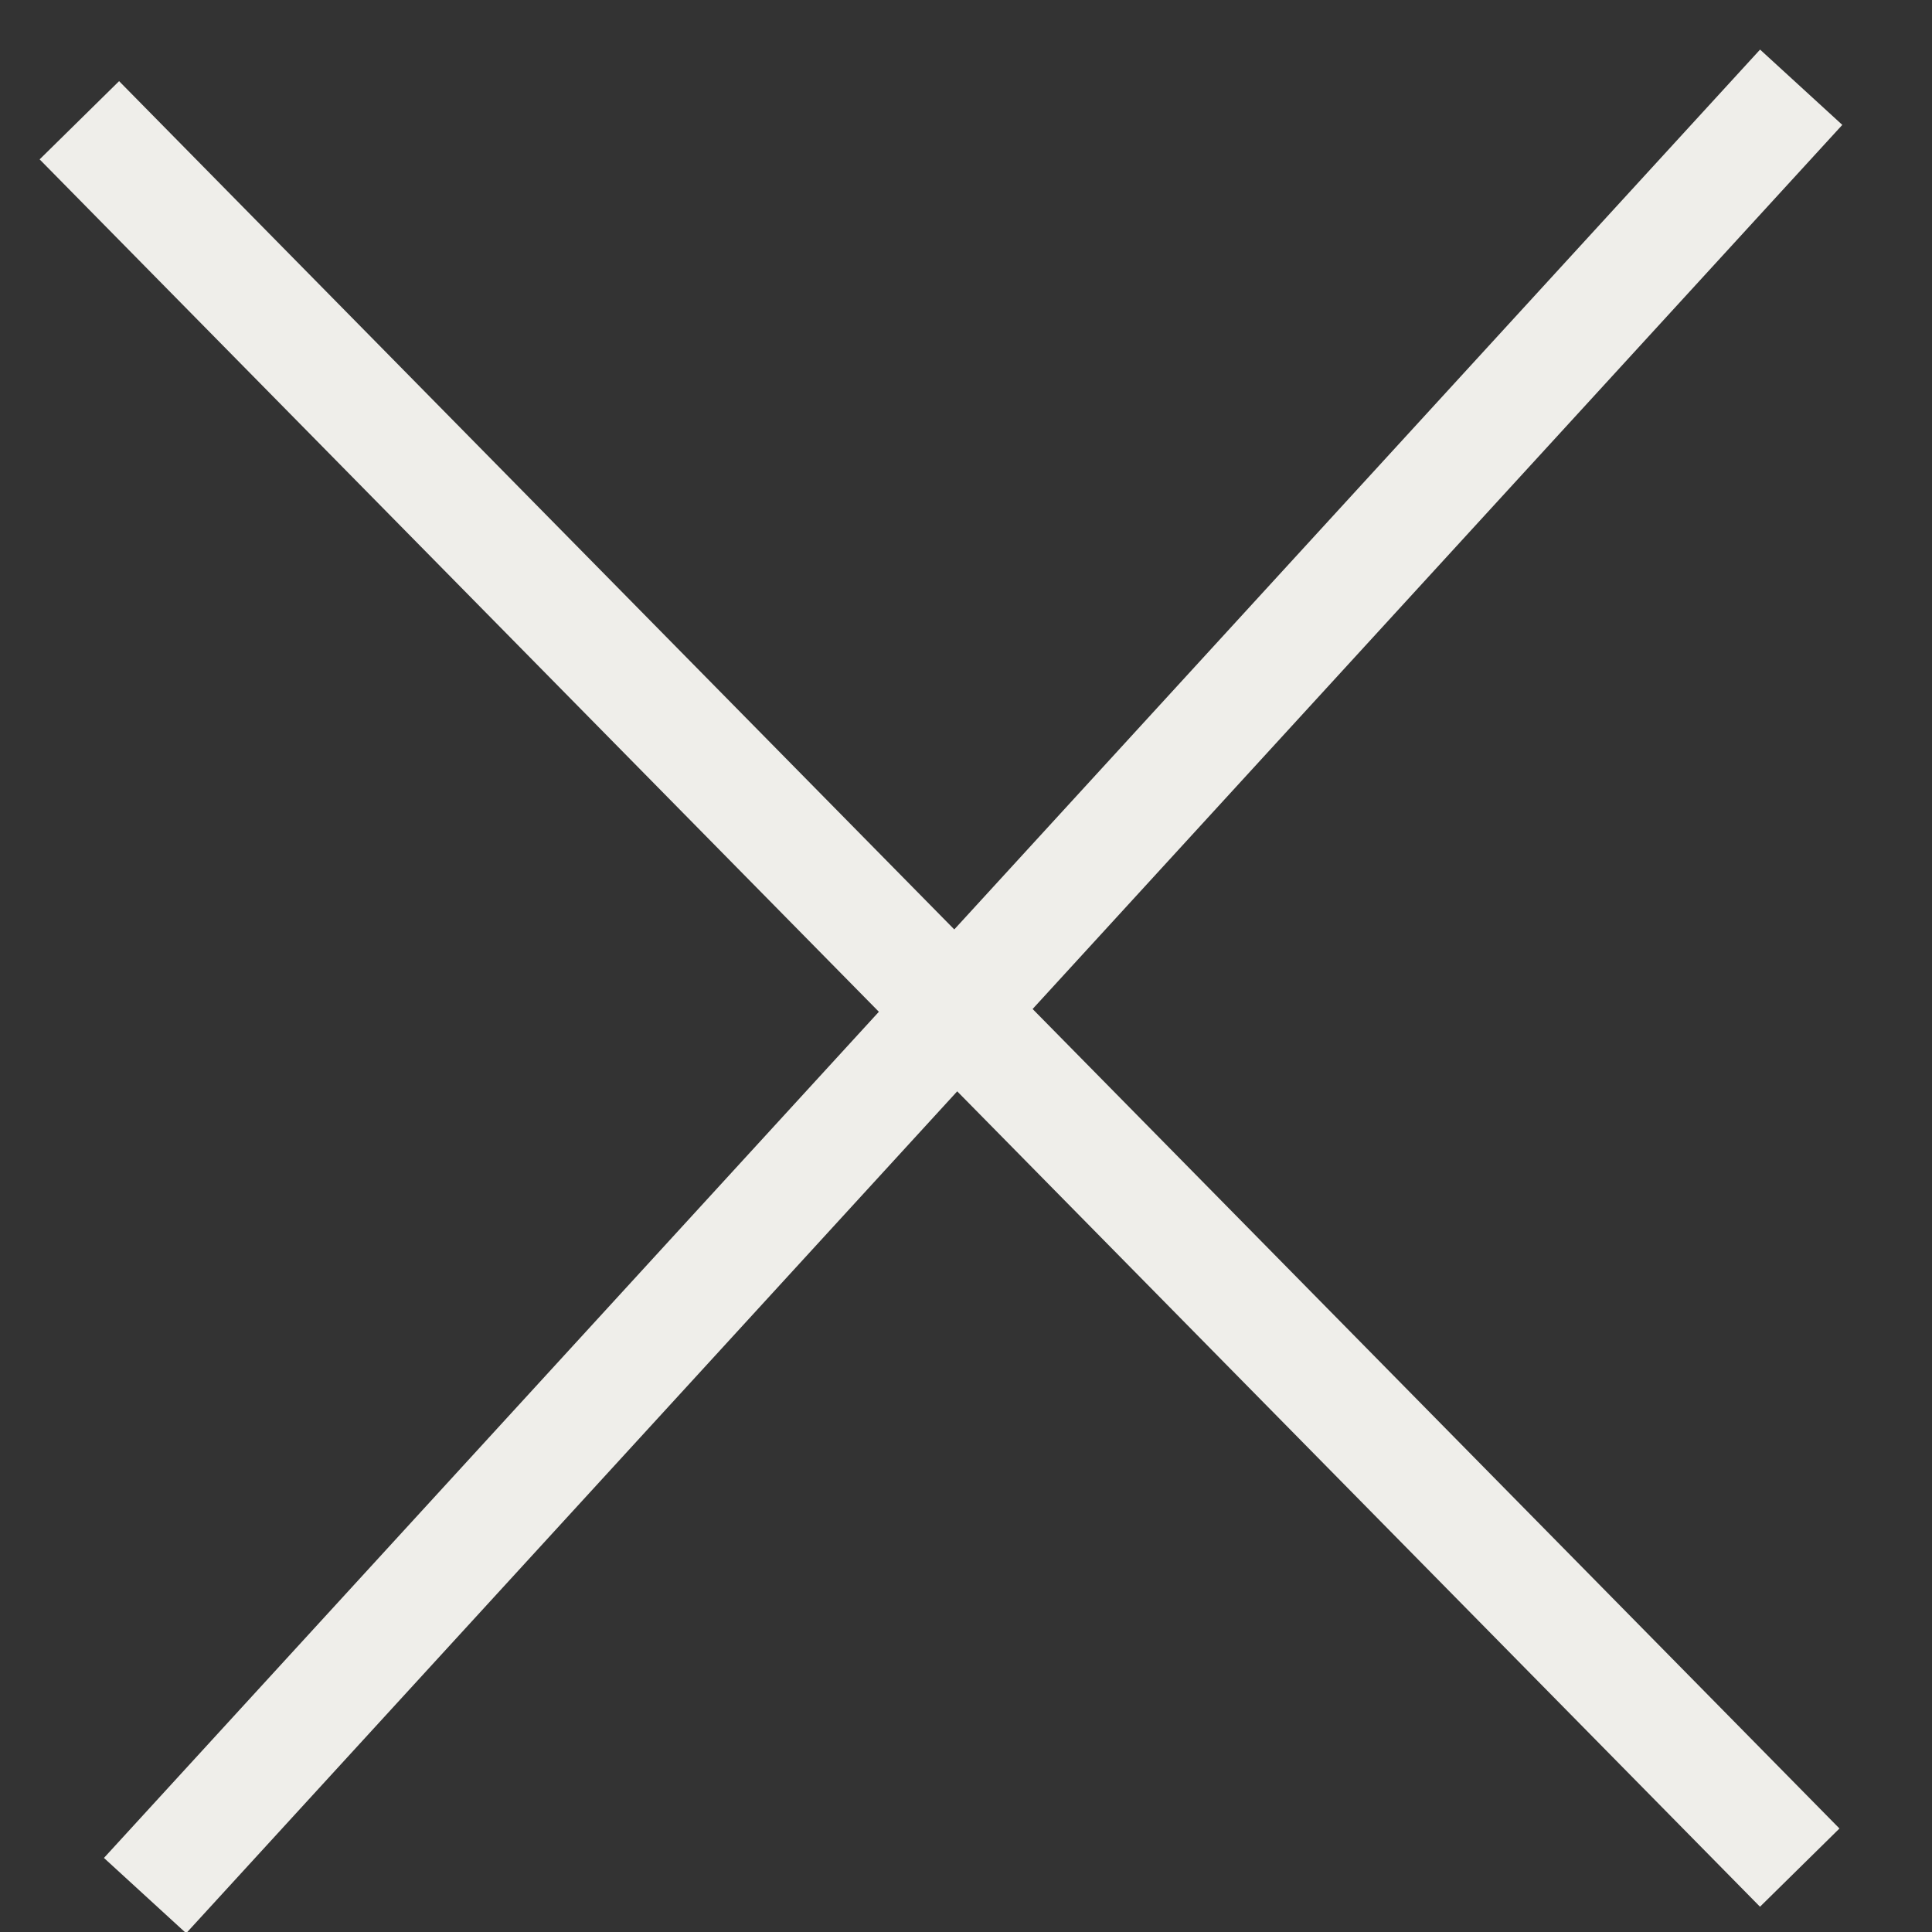
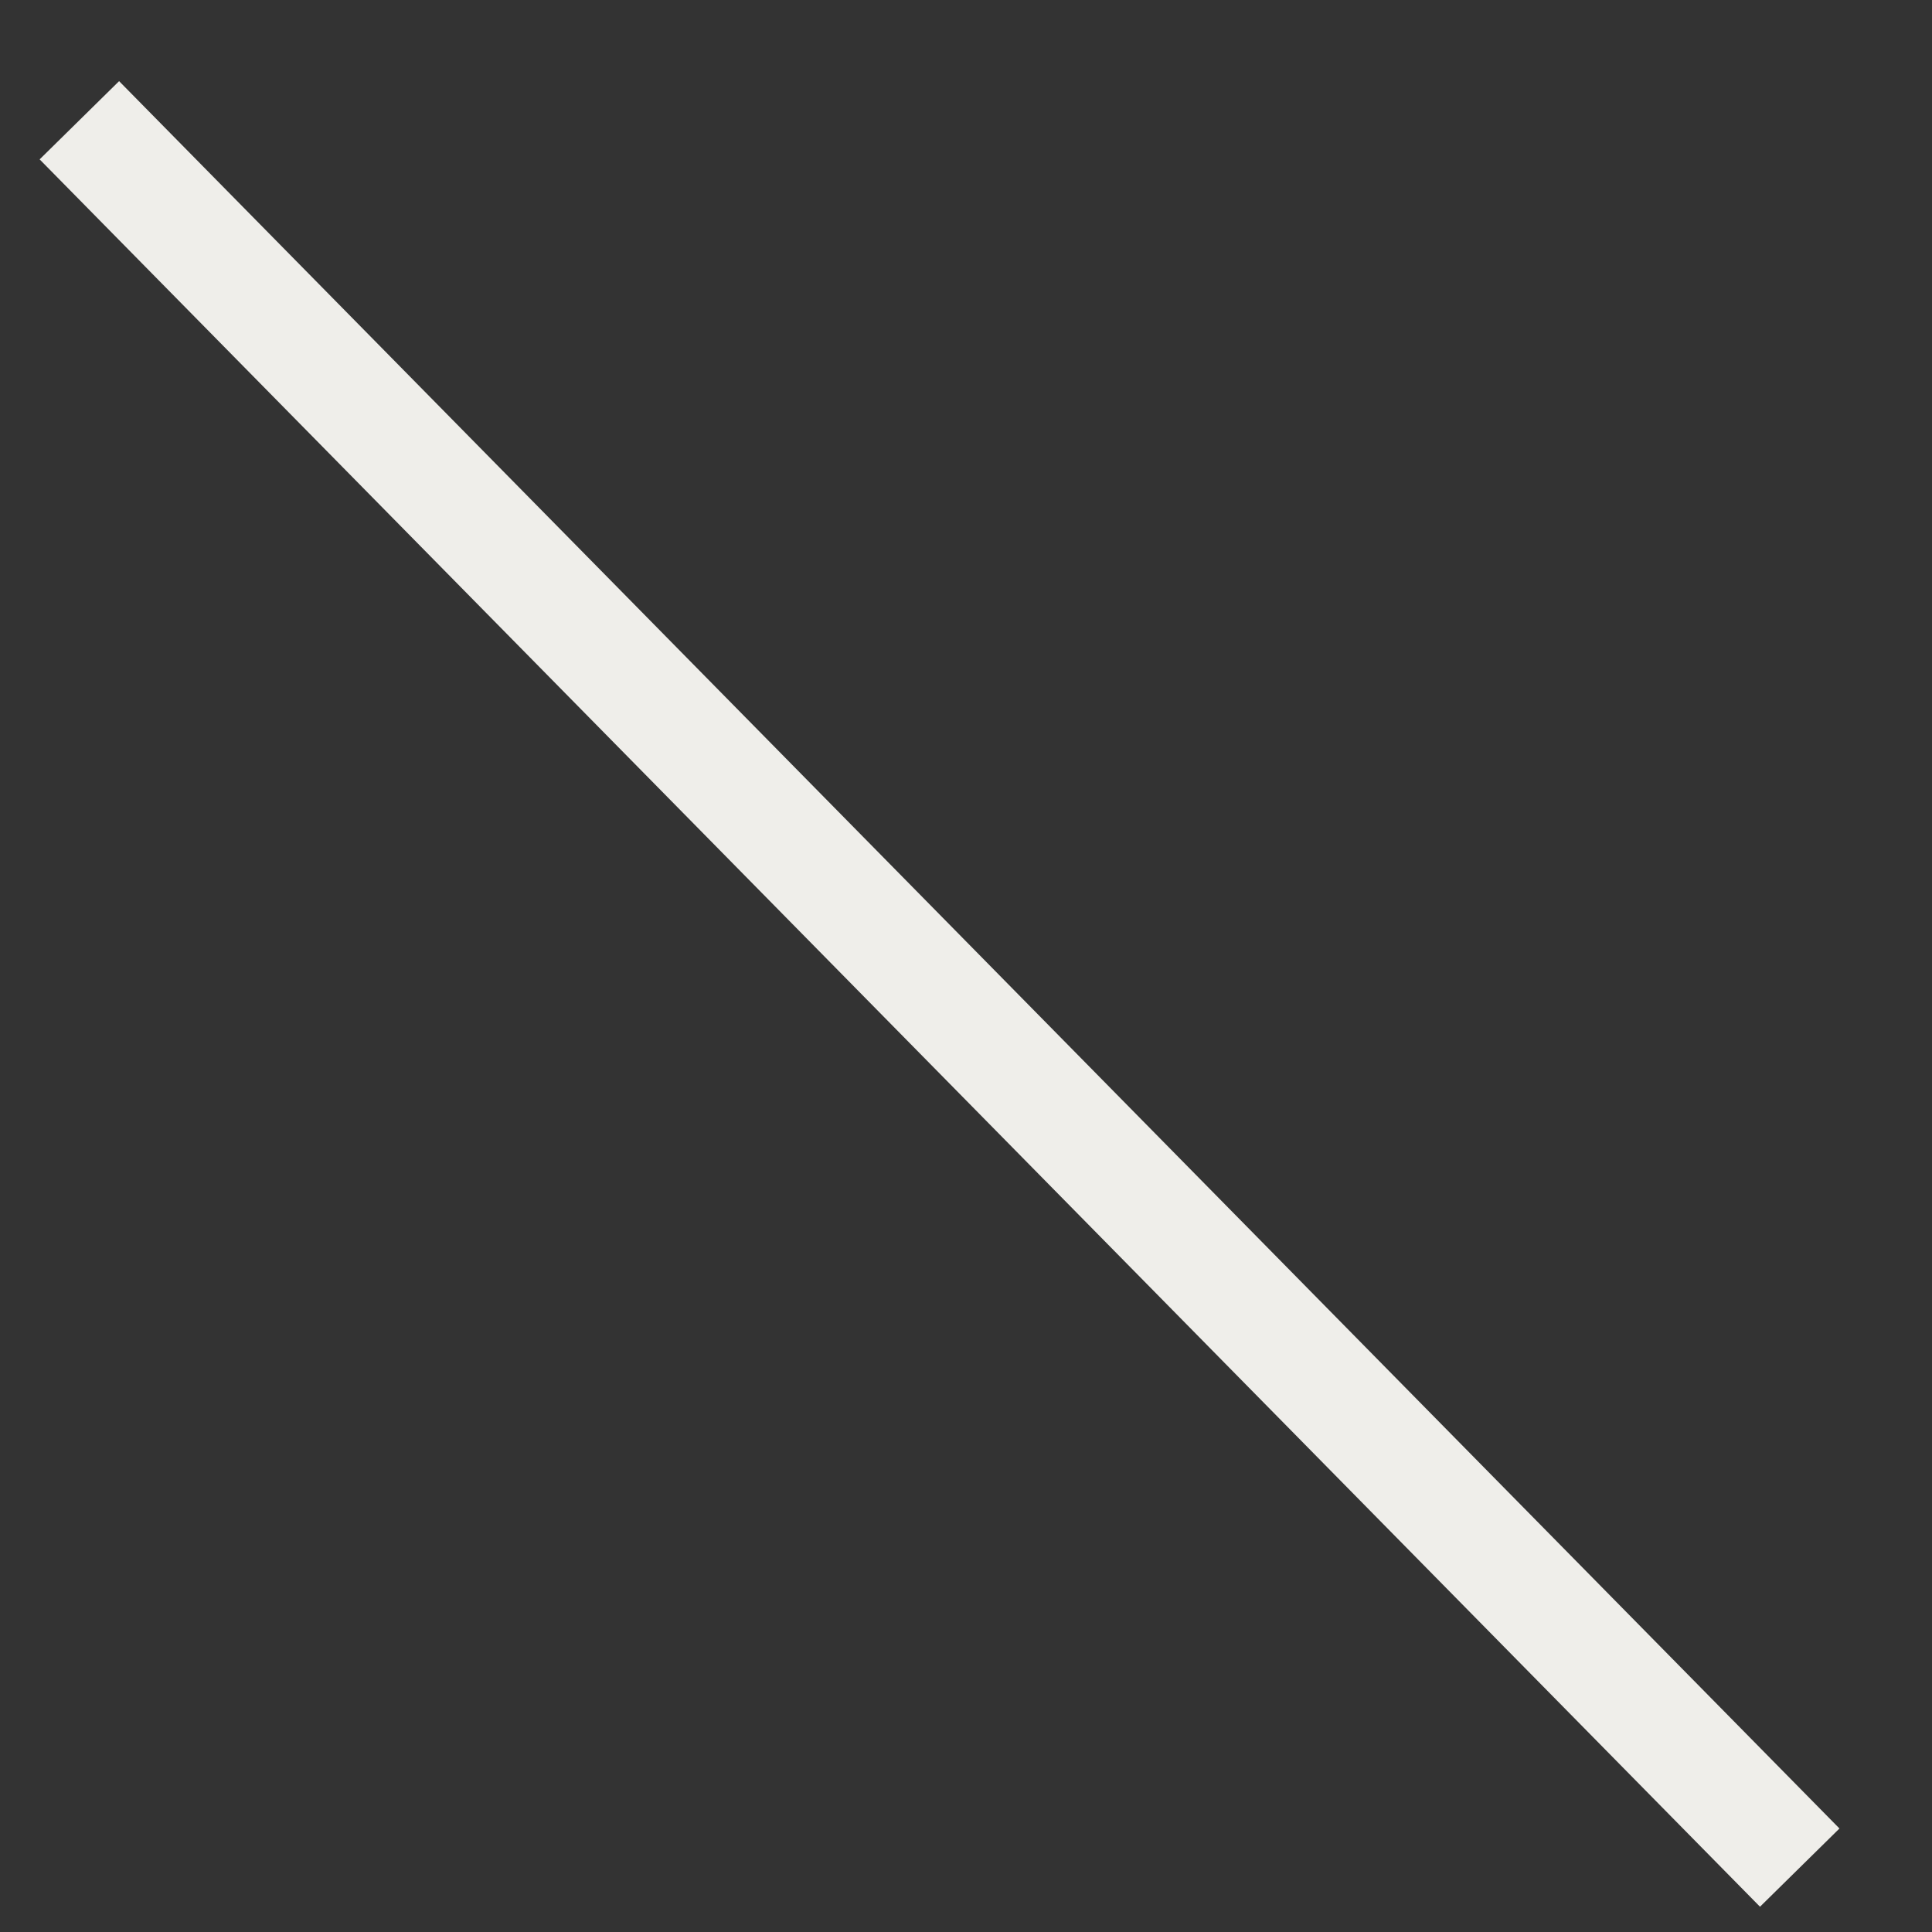
<svg xmlns="http://www.w3.org/2000/svg" width="14" height="14" viewBox="0 0 14 14" fill="none">
  <rect x="0" y="0" width="14" height="14" fill="#333333" stroke="none" />
  <rect x="0.863" y="0.588" width="17.769" height="0.808" transform="rotate(45.446 0.863 0.588)" fill="#EFEEEA" />
-   <rect x="13.35" y="0.905" width="17.769" height="0.808" transform="rotate(132.484 13.35 0.905)" fill="#EFEEEA" />
</svg>